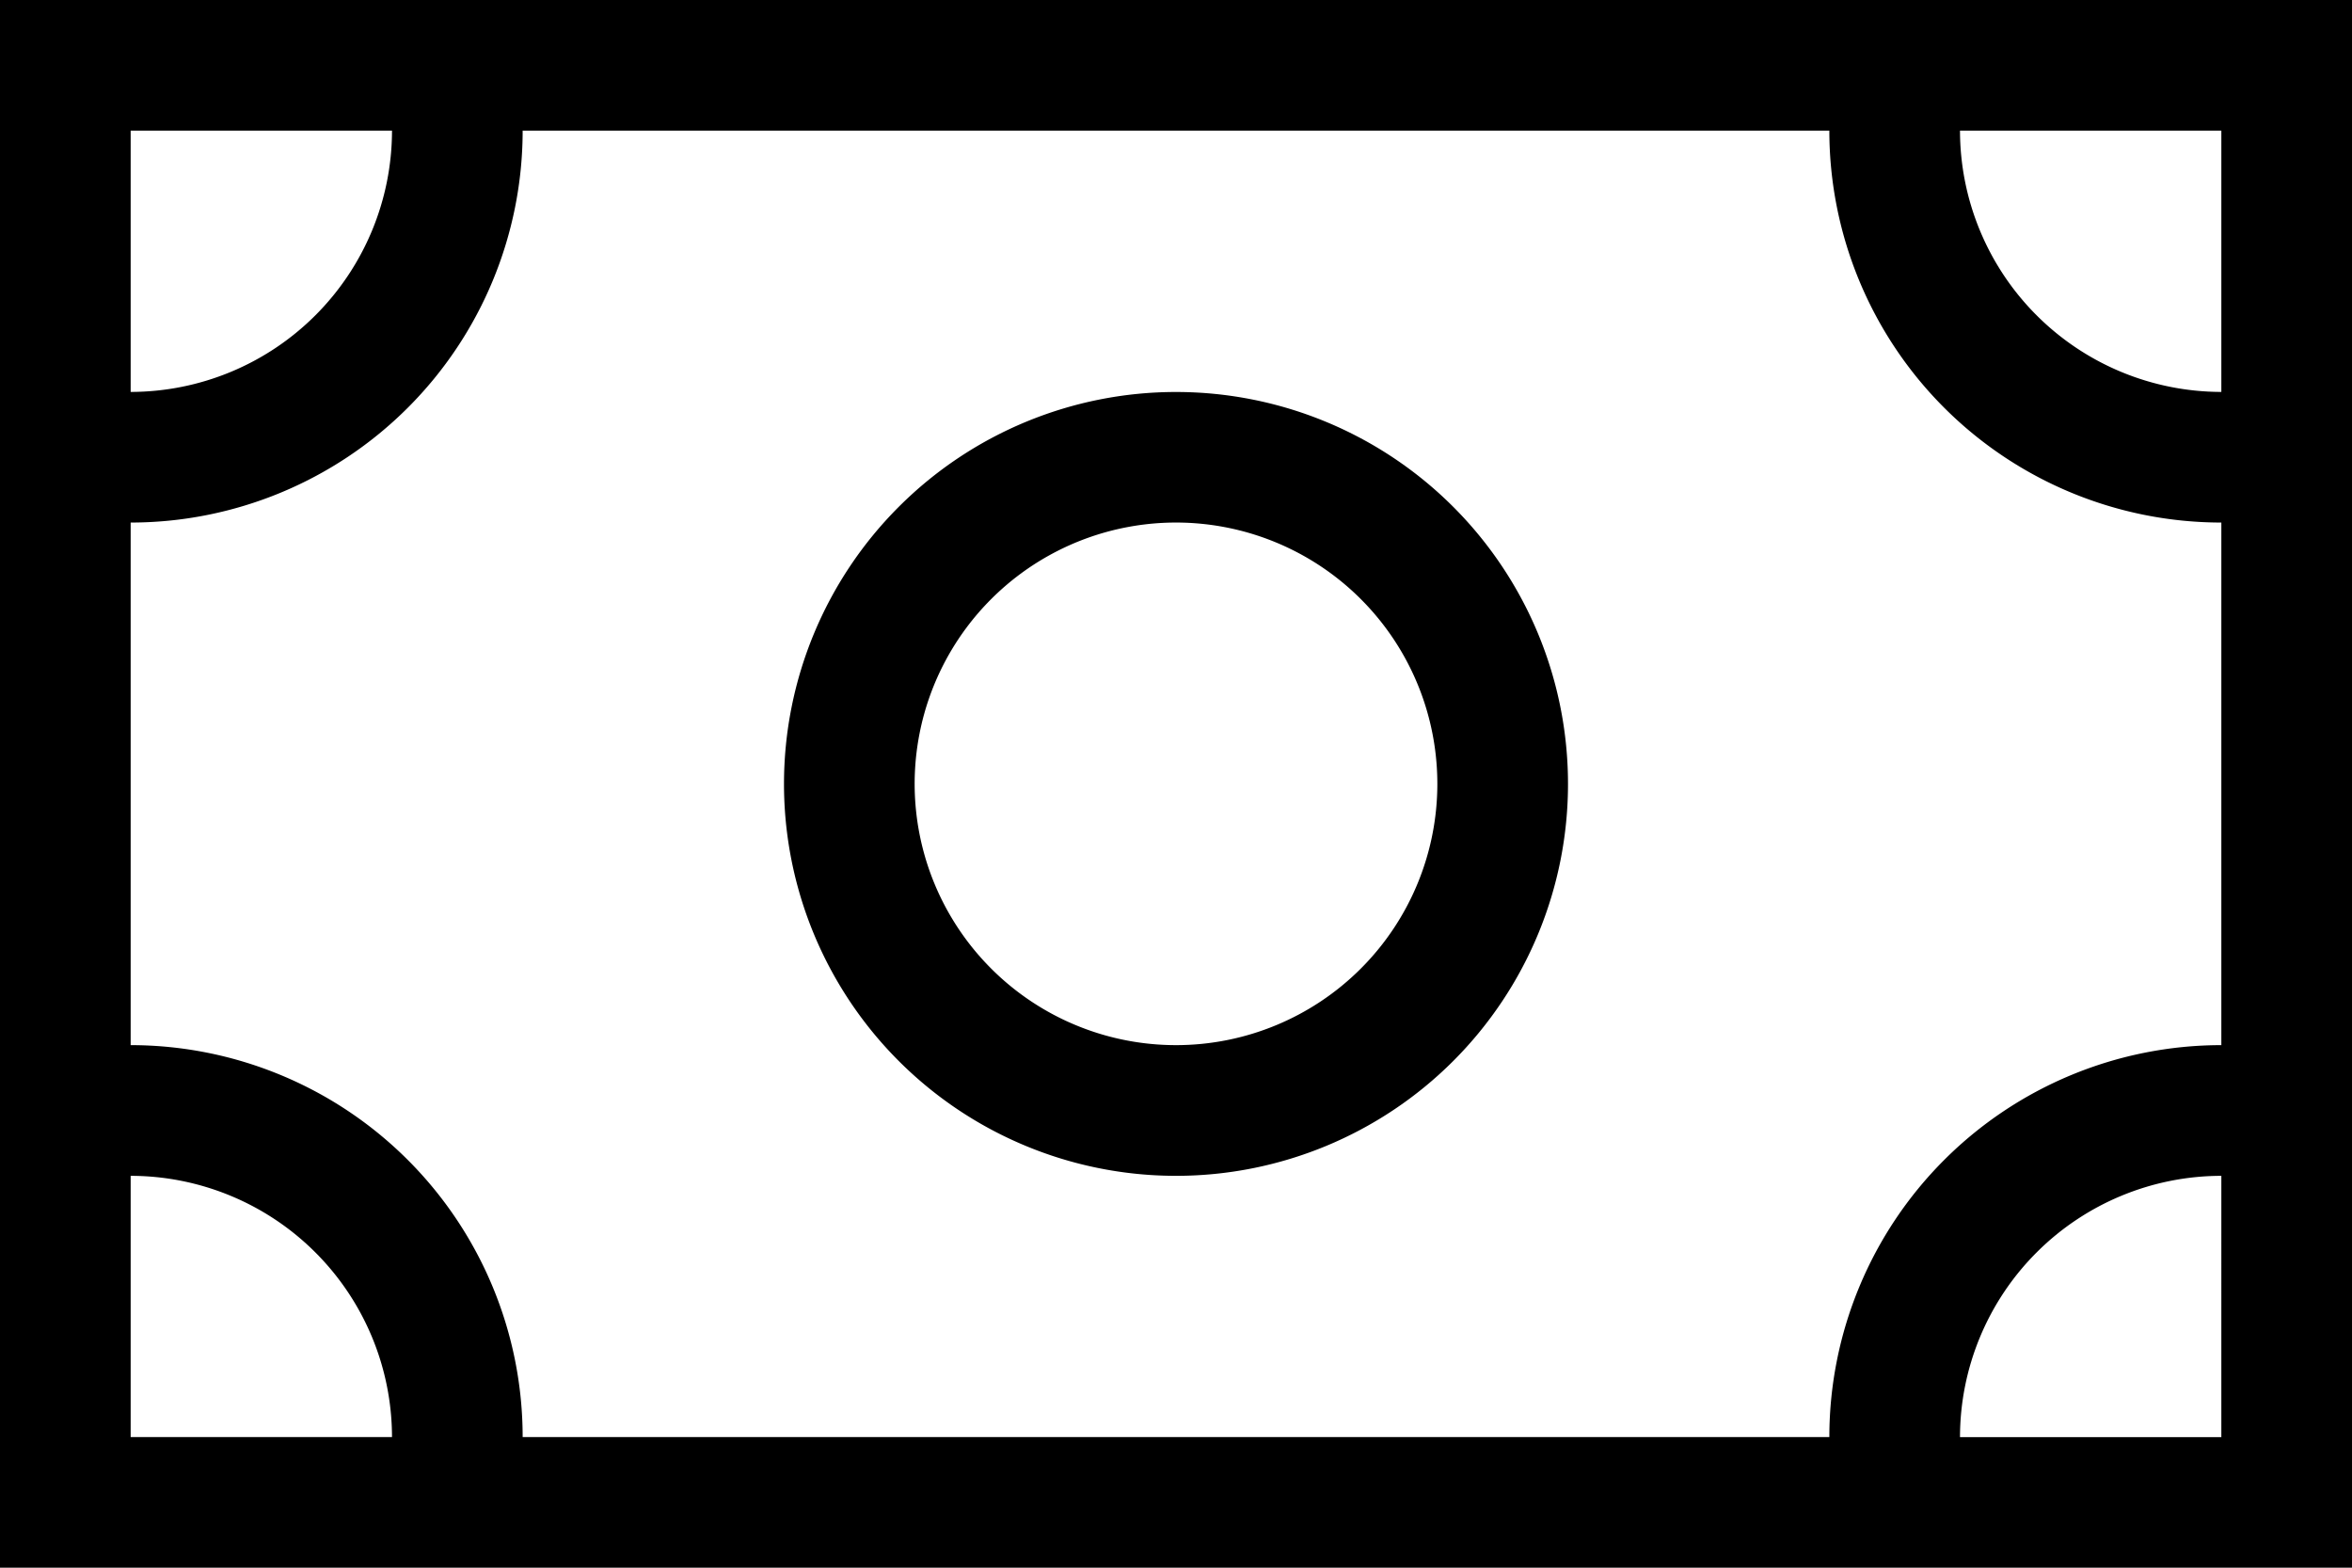
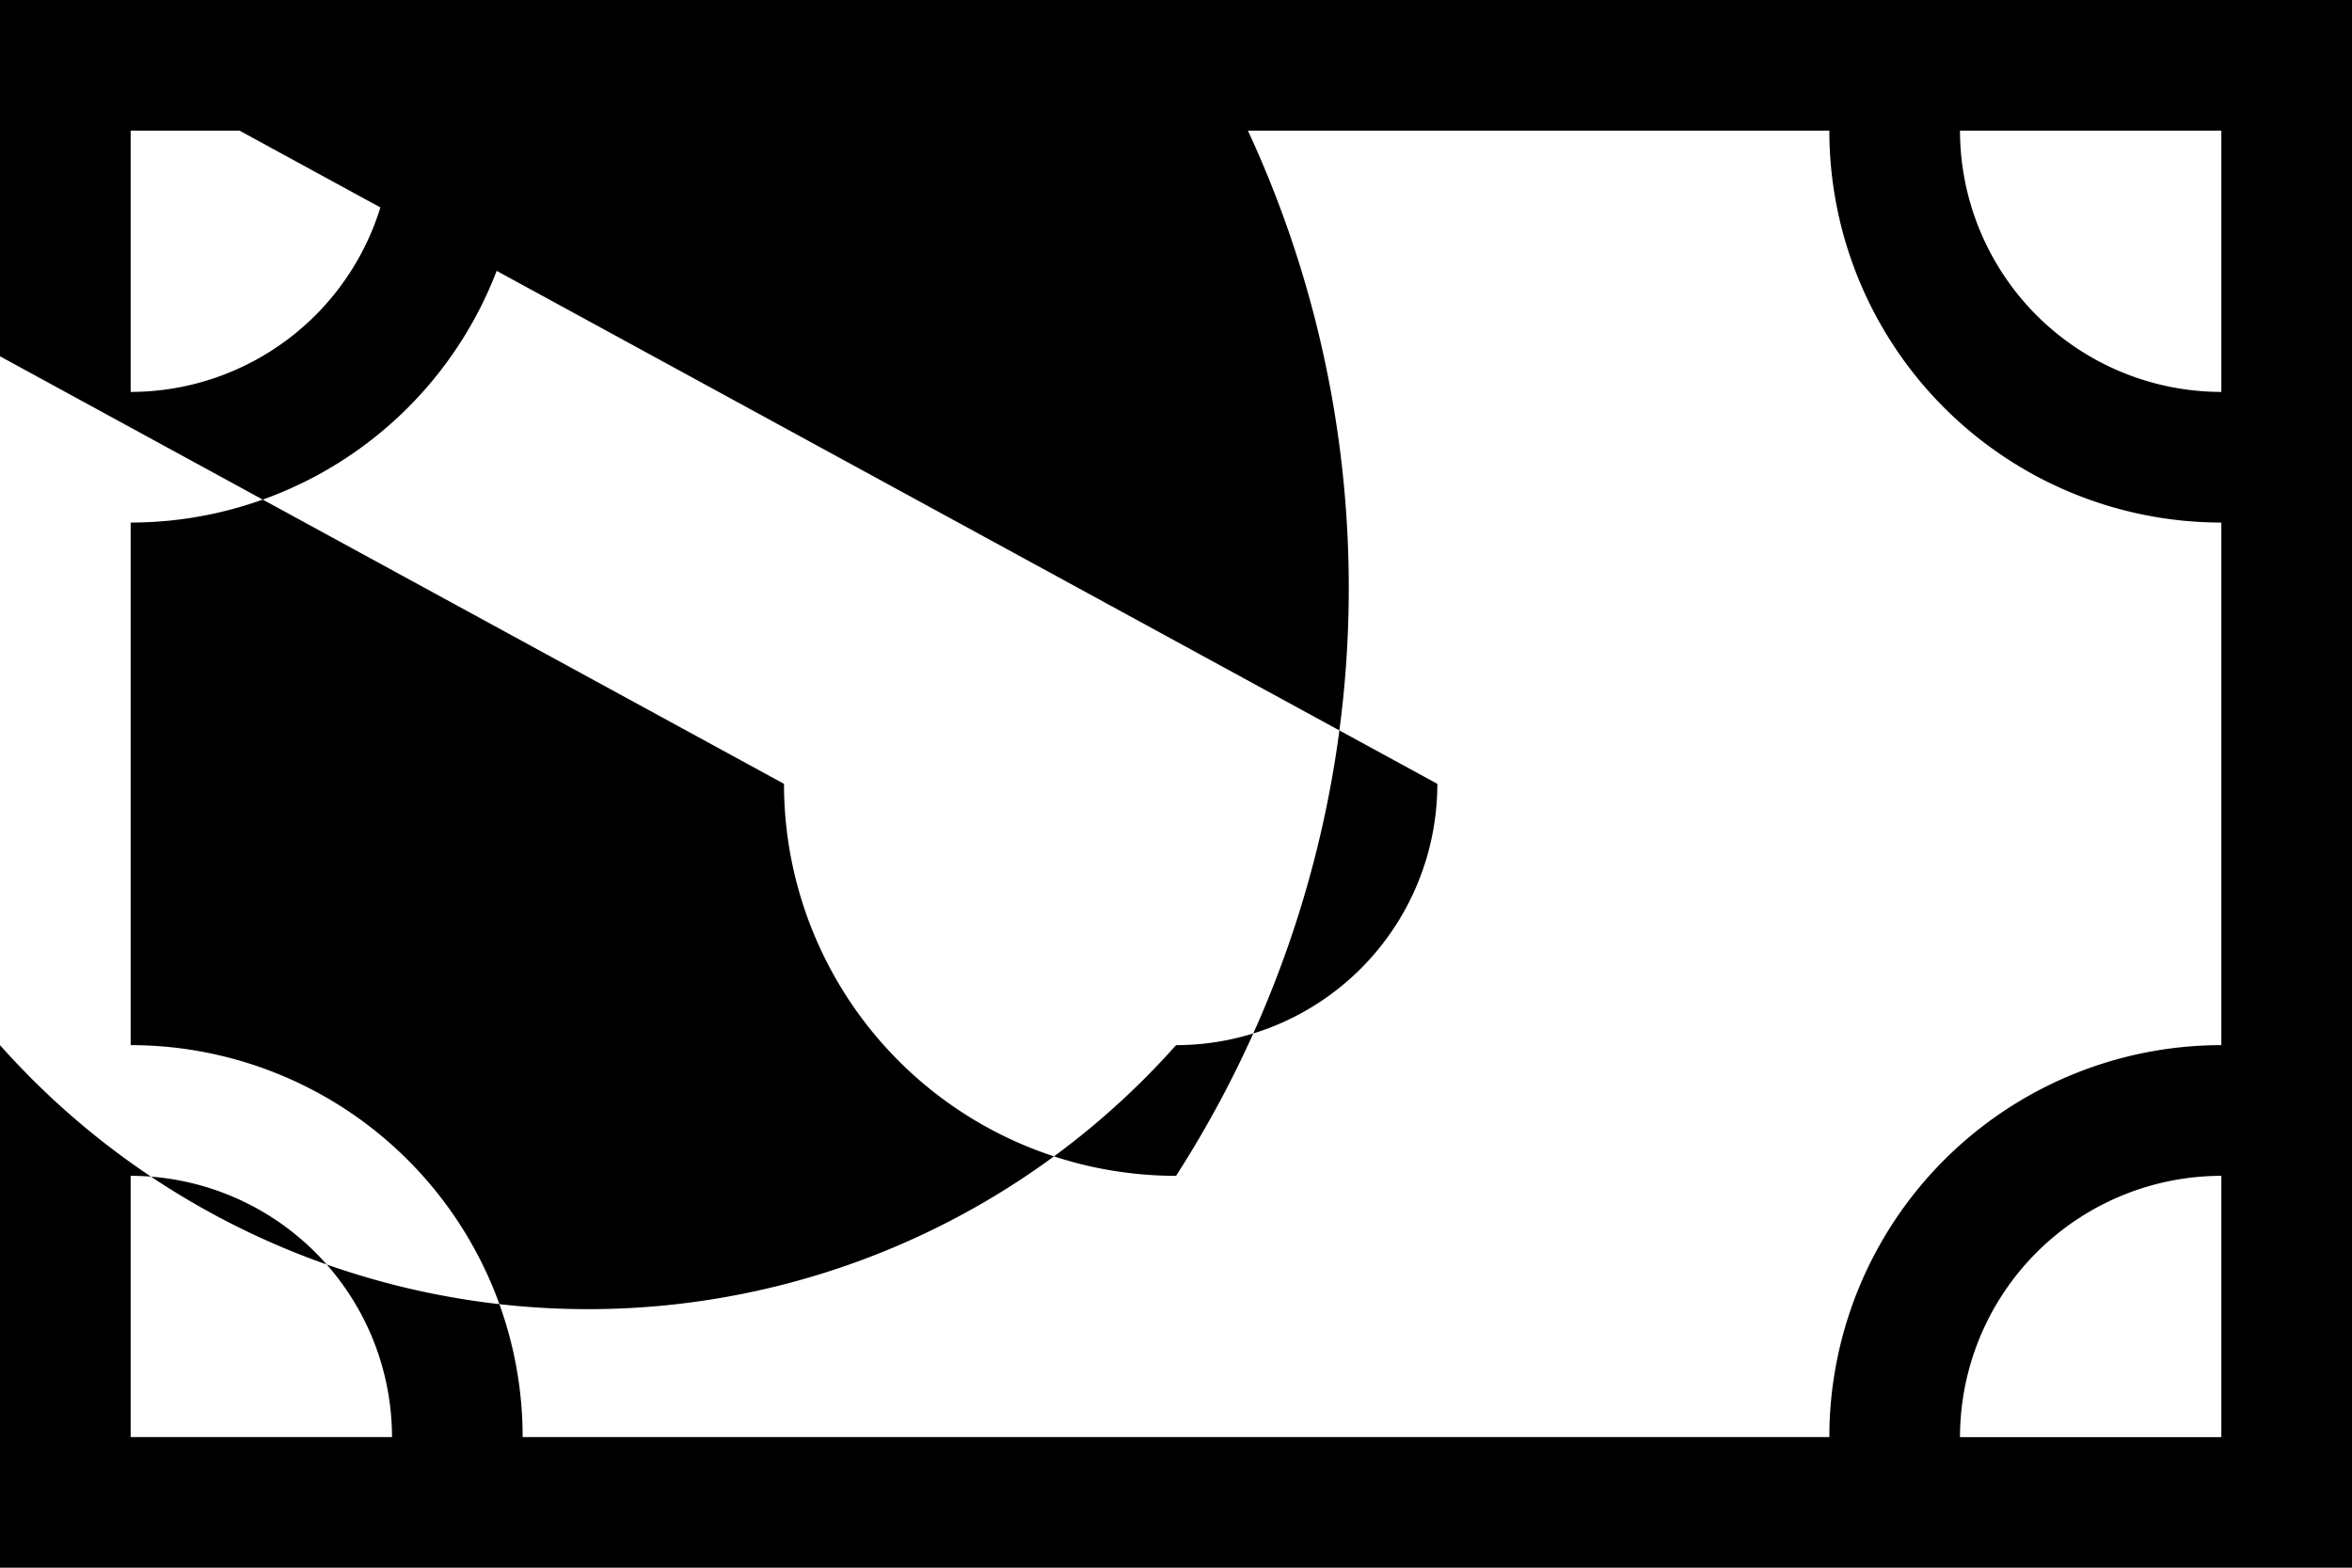
<svg xmlns="http://www.w3.org/2000/svg" width="67.596" height="45.064" viewBox="0 0 67.596 45.064">
-   <path id="money-bill-sharp-light" d="M56.33,67.755a7.518,7.518,0,0,0,7.511,7.511V67.755Zm-3.755,0H15.021A11.269,11.269,0,0,1,3.755,79.021V94.043a11.269,11.269,0,0,1,11.266,11.266H52.575A11.269,11.269,0,0,1,63.841,94.043V79.021A11.269,11.269,0,0,1,52.575,67.755ZM3.755,105.309h7.511A7.518,7.518,0,0,0,3.755,97.8ZM63.841,97.8a7.518,7.518,0,0,0-7.511,7.511h7.511ZM3.755,67.755v7.511a7.518,7.518,0,0,0,7.511-7.511ZM0,64H67.6v45.064H0V64ZM41.309,86.532A7.511,7.511,0,1,0,33.8,94.043,7.511,7.511,0,0,0,41.309,86.532Zm-18.777,0A11.266,11.266,0,1,1,33.8,97.8,11.266,11.266,0,0,1,22.532,86.532Z" transform="translate(0 -64)" />
+   <path id="money-bill-sharp-light" d="M56.33,67.755a7.518,7.518,0,0,0,7.511,7.511V67.755Zm-3.755,0H15.021A11.269,11.269,0,0,1,3.755,79.021V94.043a11.269,11.269,0,0,1,11.266,11.266H52.575A11.269,11.269,0,0,1,63.841,94.043V79.021A11.269,11.269,0,0,1,52.575,67.755ZM3.755,105.309h7.511A7.518,7.518,0,0,0,3.755,97.8ZM63.841,97.8a7.518,7.518,0,0,0-7.511,7.511h7.511ZM3.755,67.755v7.511a7.518,7.518,0,0,0,7.511-7.511ZM0,64H67.6v45.064H0V64ZA7.511,7.511,0,1,0,33.8,94.043,7.511,7.511,0,0,0,41.309,86.532Zm-18.777,0A11.266,11.266,0,1,1,33.8,97.8,11.266,11.266,0,0,1,22.532,86.532Z" transform="translate(0 -64)" />
</svg>